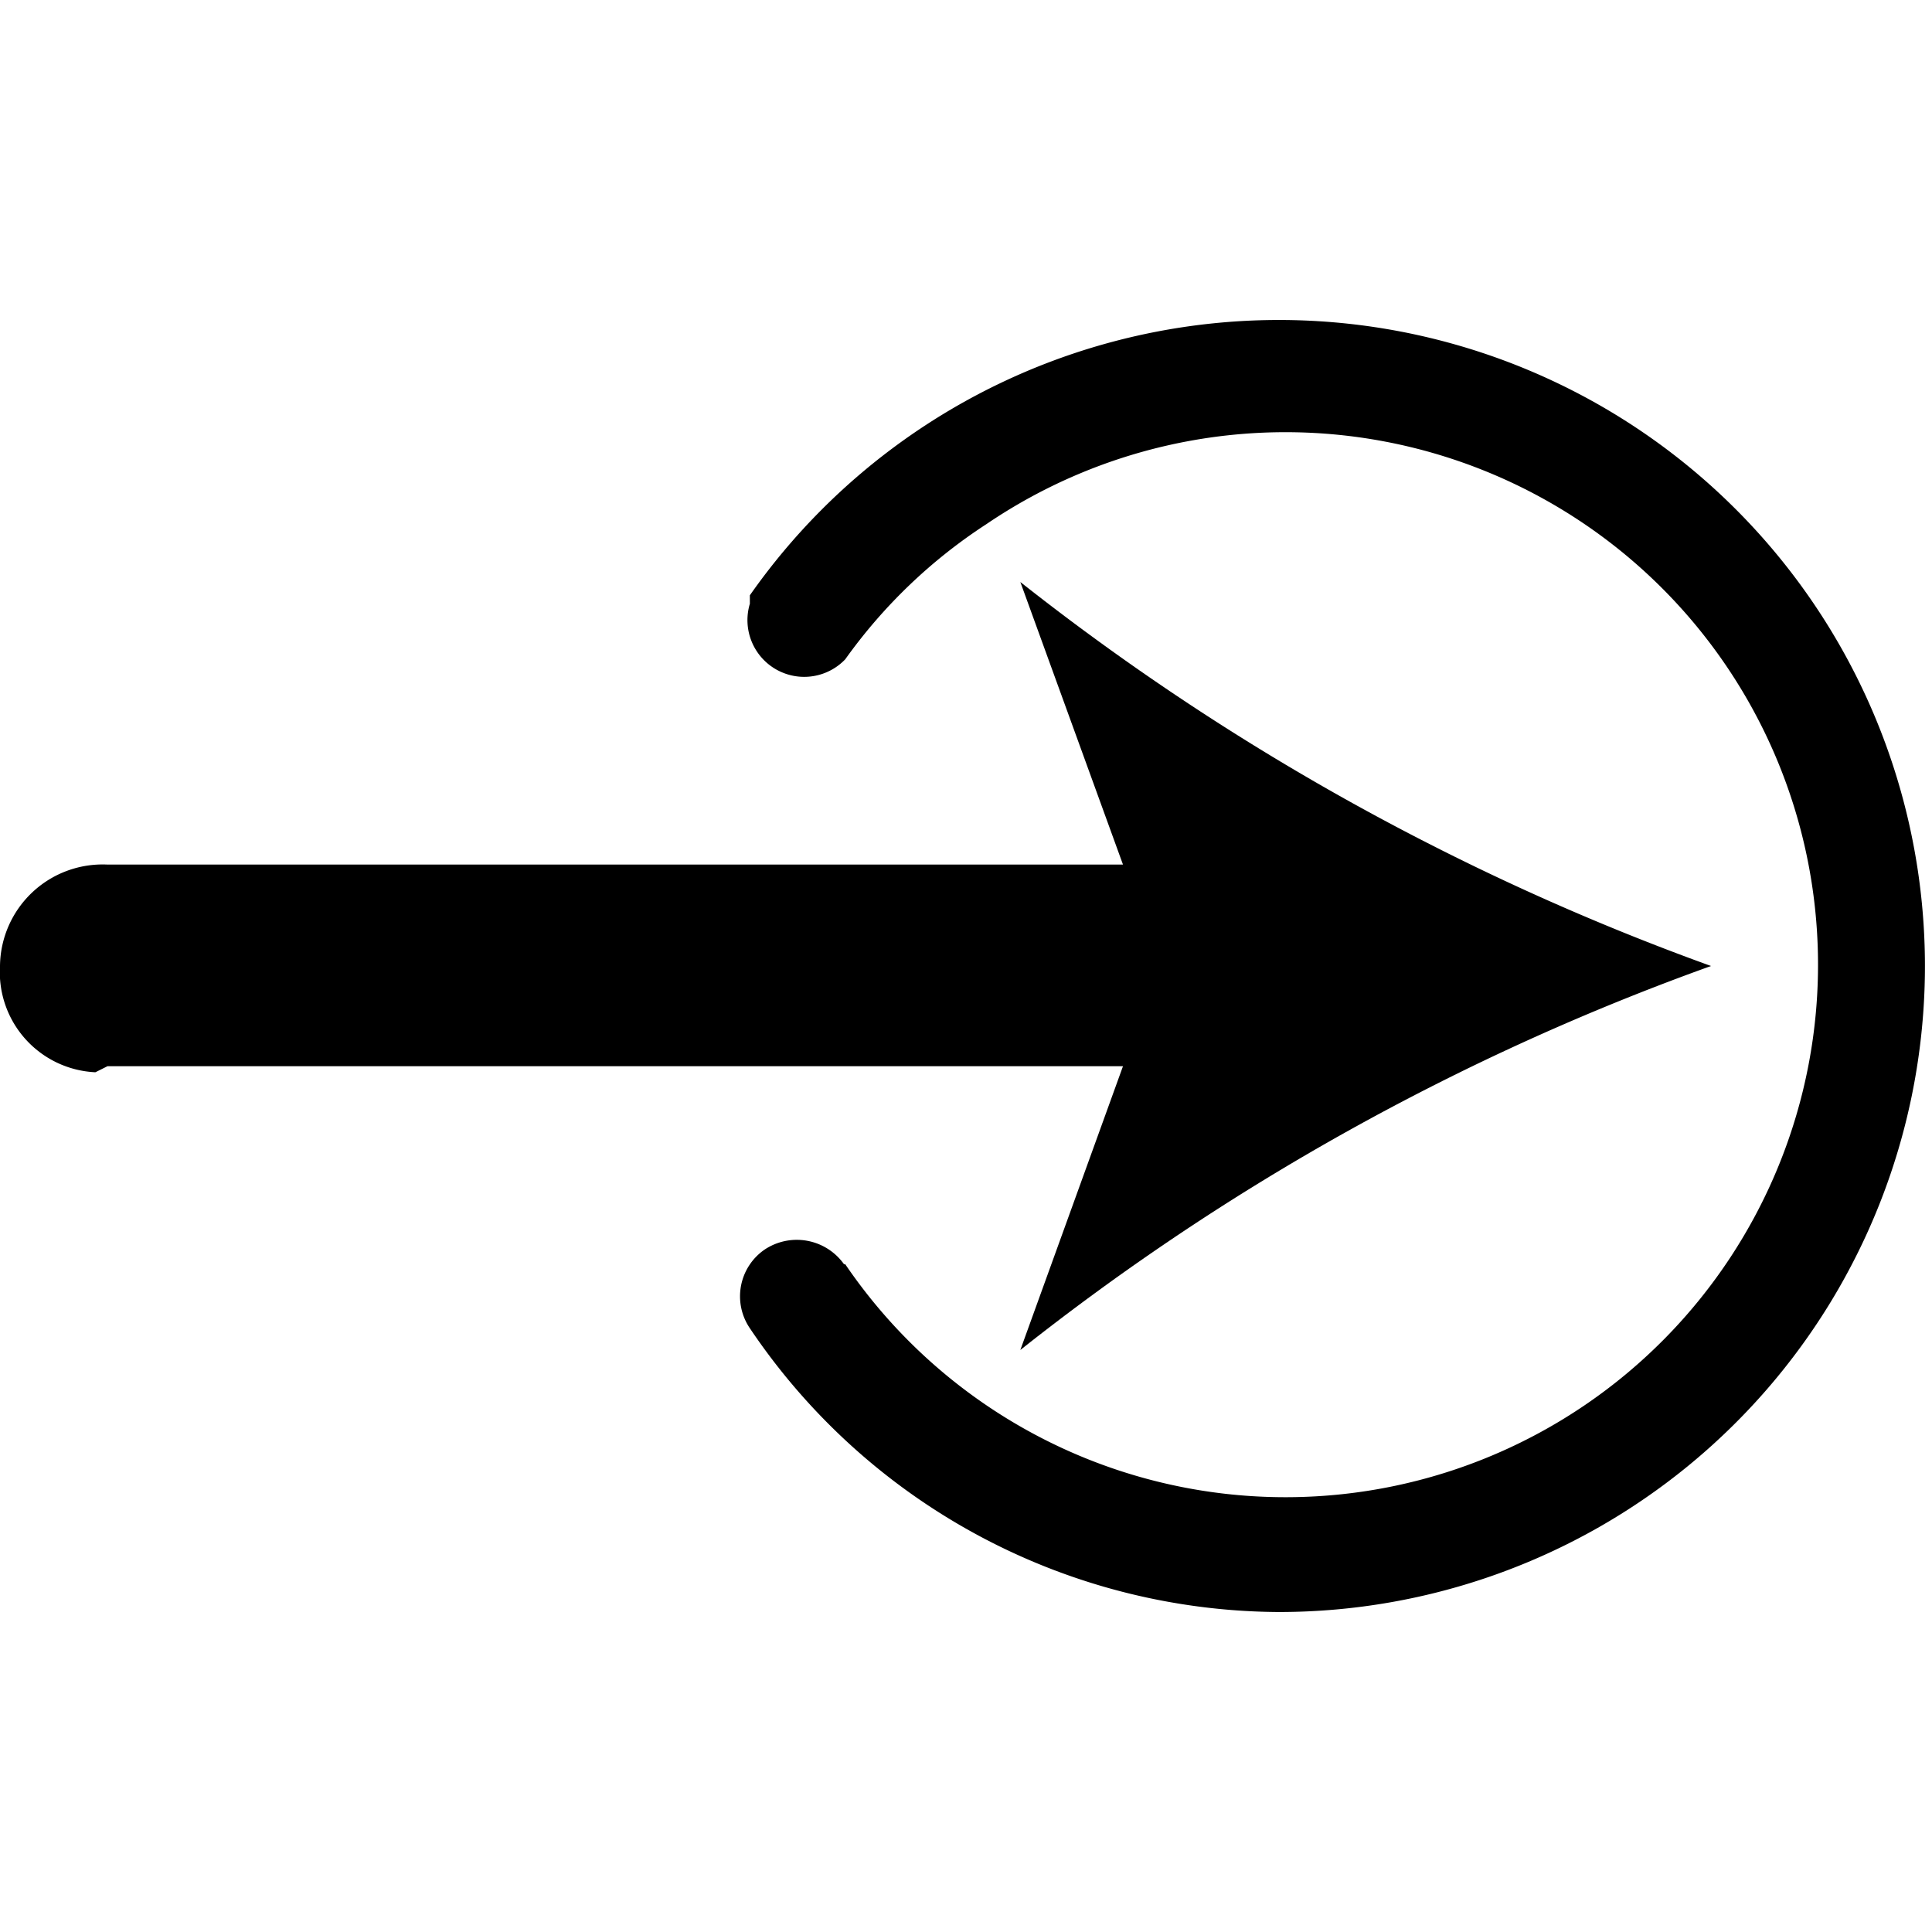
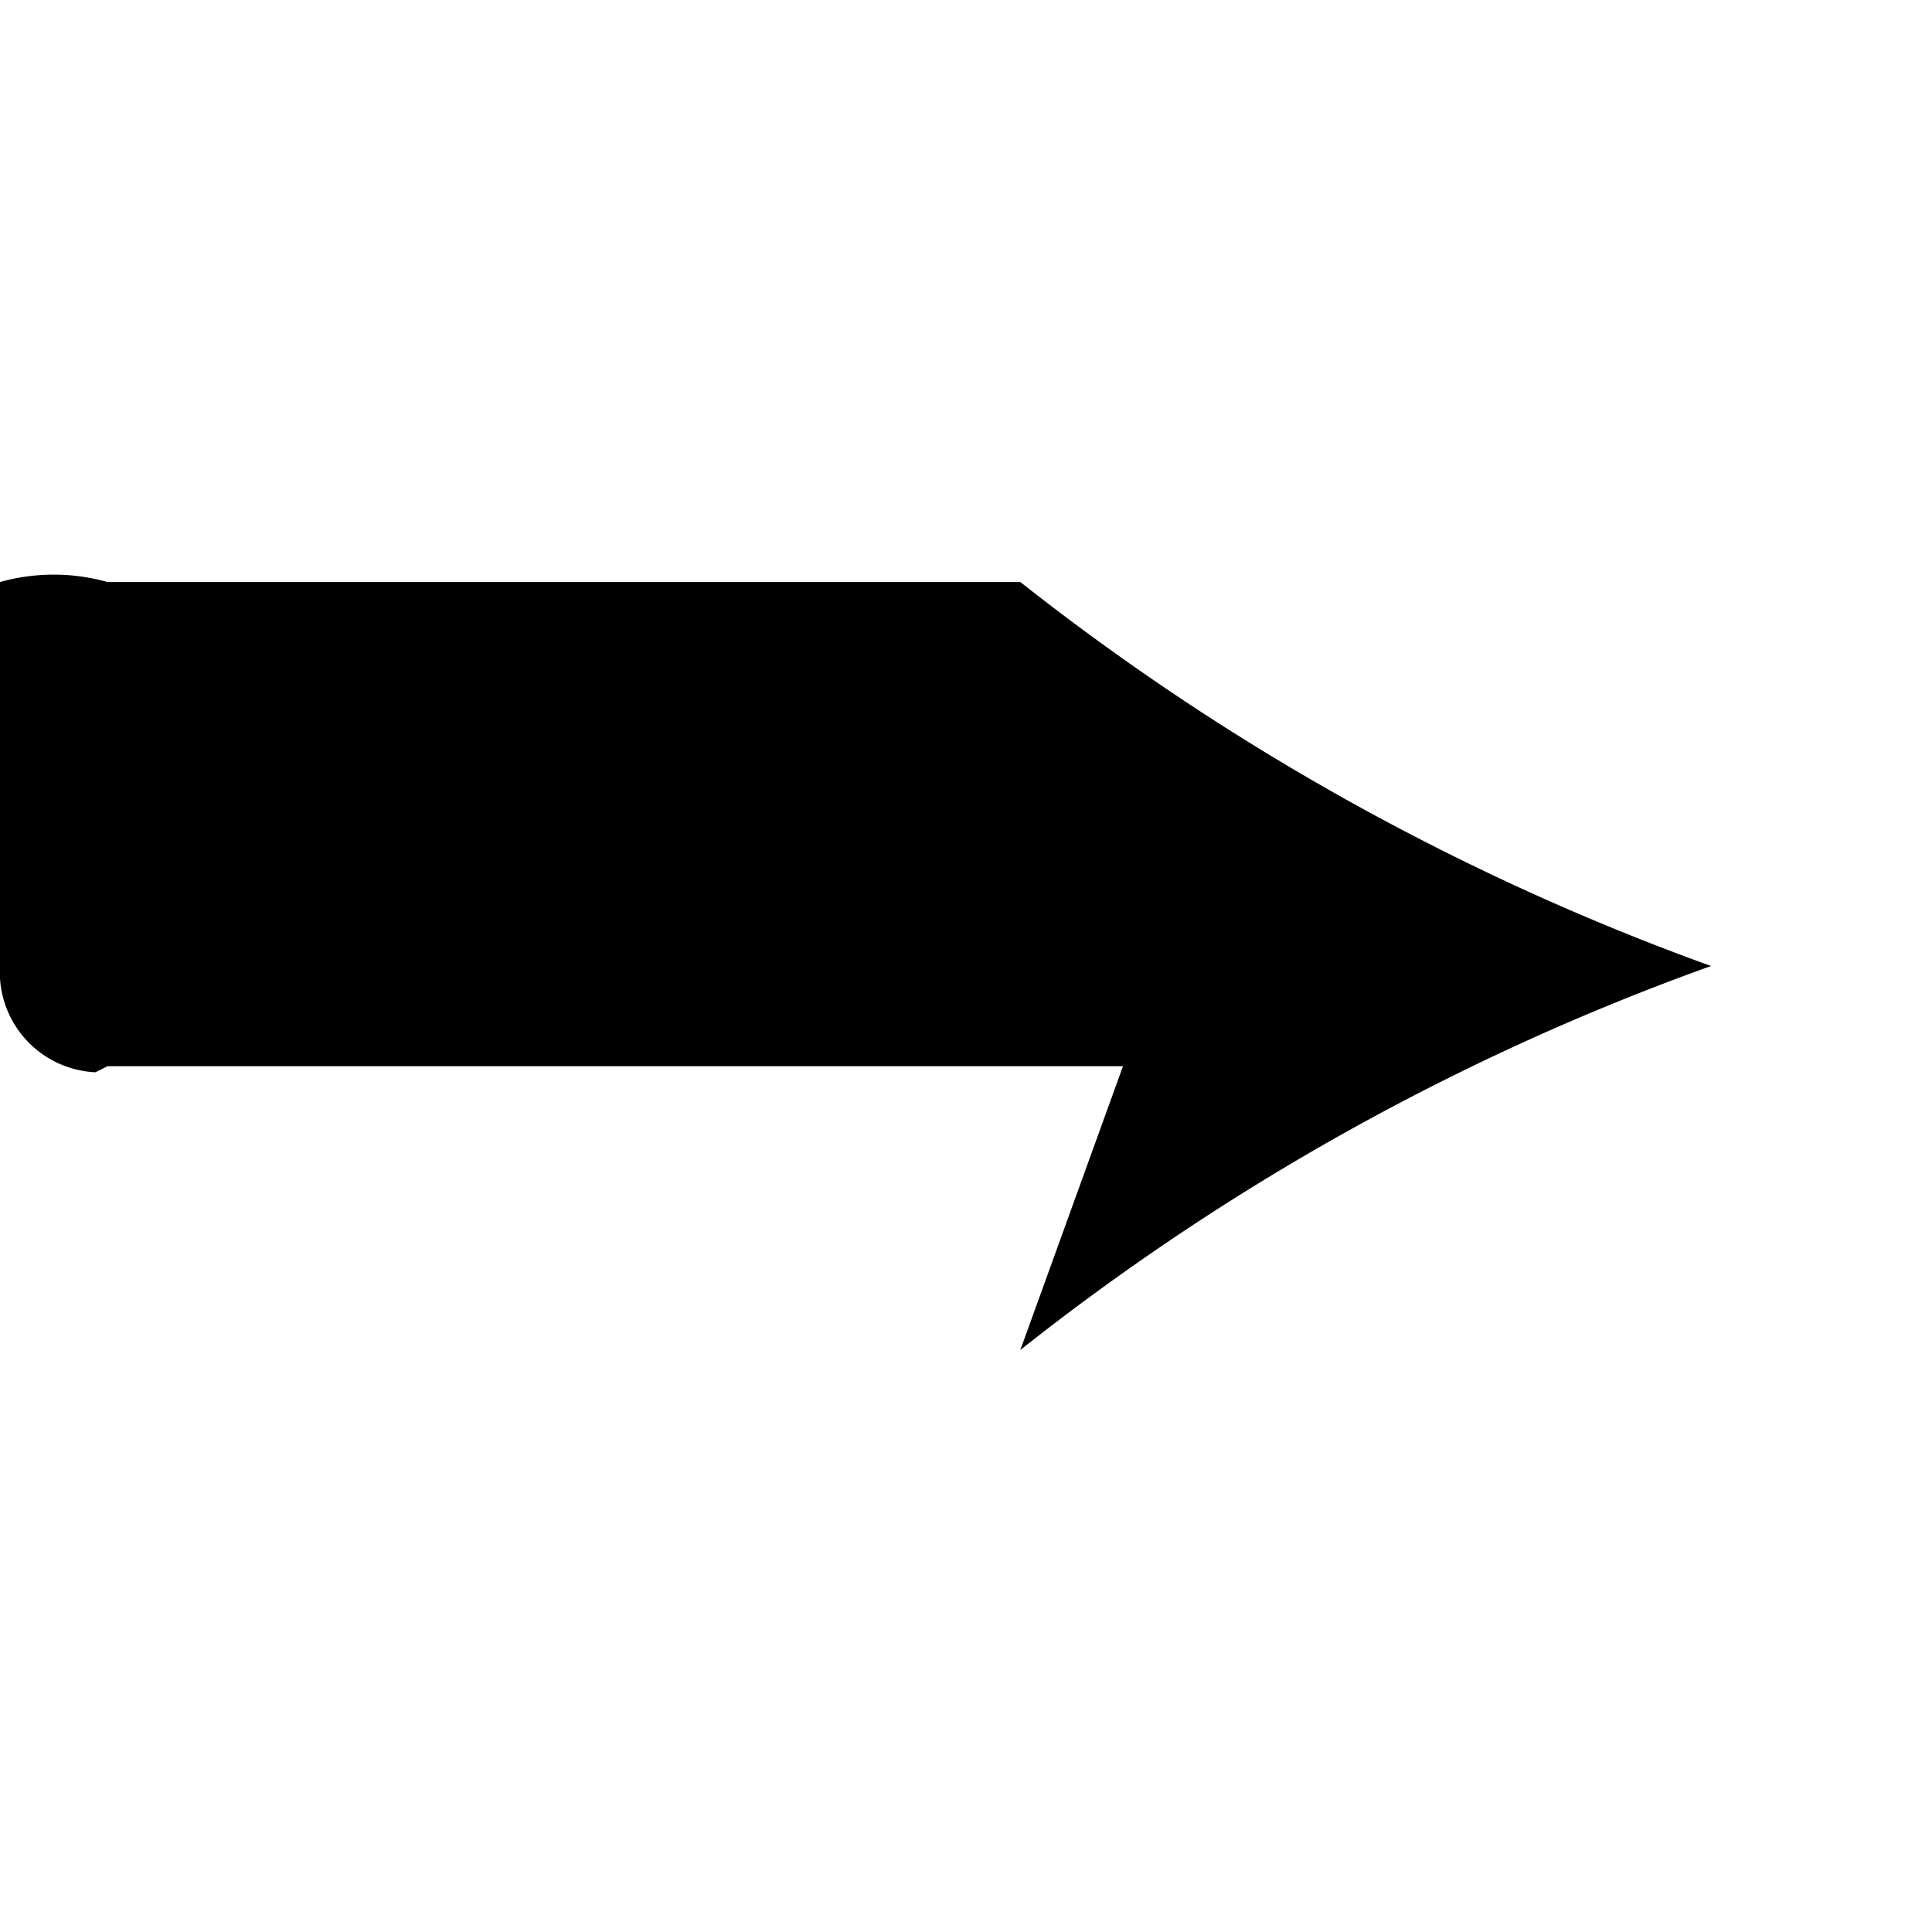
<svg xmlns="http://www.w3.org/2000/svg" id="Layer_1" data-name="Layer 1" viewBox="0 0 16 16">
-   <path d="M.89,8.83H9.3l-.85,2.35A20.18,20.18,0,0,1,14.17,8,20.43,20.43,0,0,1,8.45,4.82L9.3,7.16H.89A.85.85,0,0,0,0,8a.83.83,0,0,0,.79.88Z" />
+   <path d="M.89,8.83H9.3l-.85,2.35A20.18,20.18,0,0,1,14.17,8,20.43,20.43,0,0,1,8.45,4.82H.89A.85.85,0,0,0,0,8a.83.83,0,0,0,.79.88Z" />
  <g id="Layer_2-2" data-name="Layer 2-2">
    <g id="non-logo">
-       <path d="M10.65,13.35A5.31,5.31,0,0,1,6.21,11a.47.47,0,0,1,.12-.65.48.48,0,0,1,.66.12H7A4.41,4.41,0,1,0,8.17,4.34,4.34,4.34,0,0,0,7,5.46.47.47,0,0,1,6.21,5l0-.07a5.35,5.35,0,1,1,4.39,8.42Z" />
-     </g>
+       </g>
  </g>
</svg>